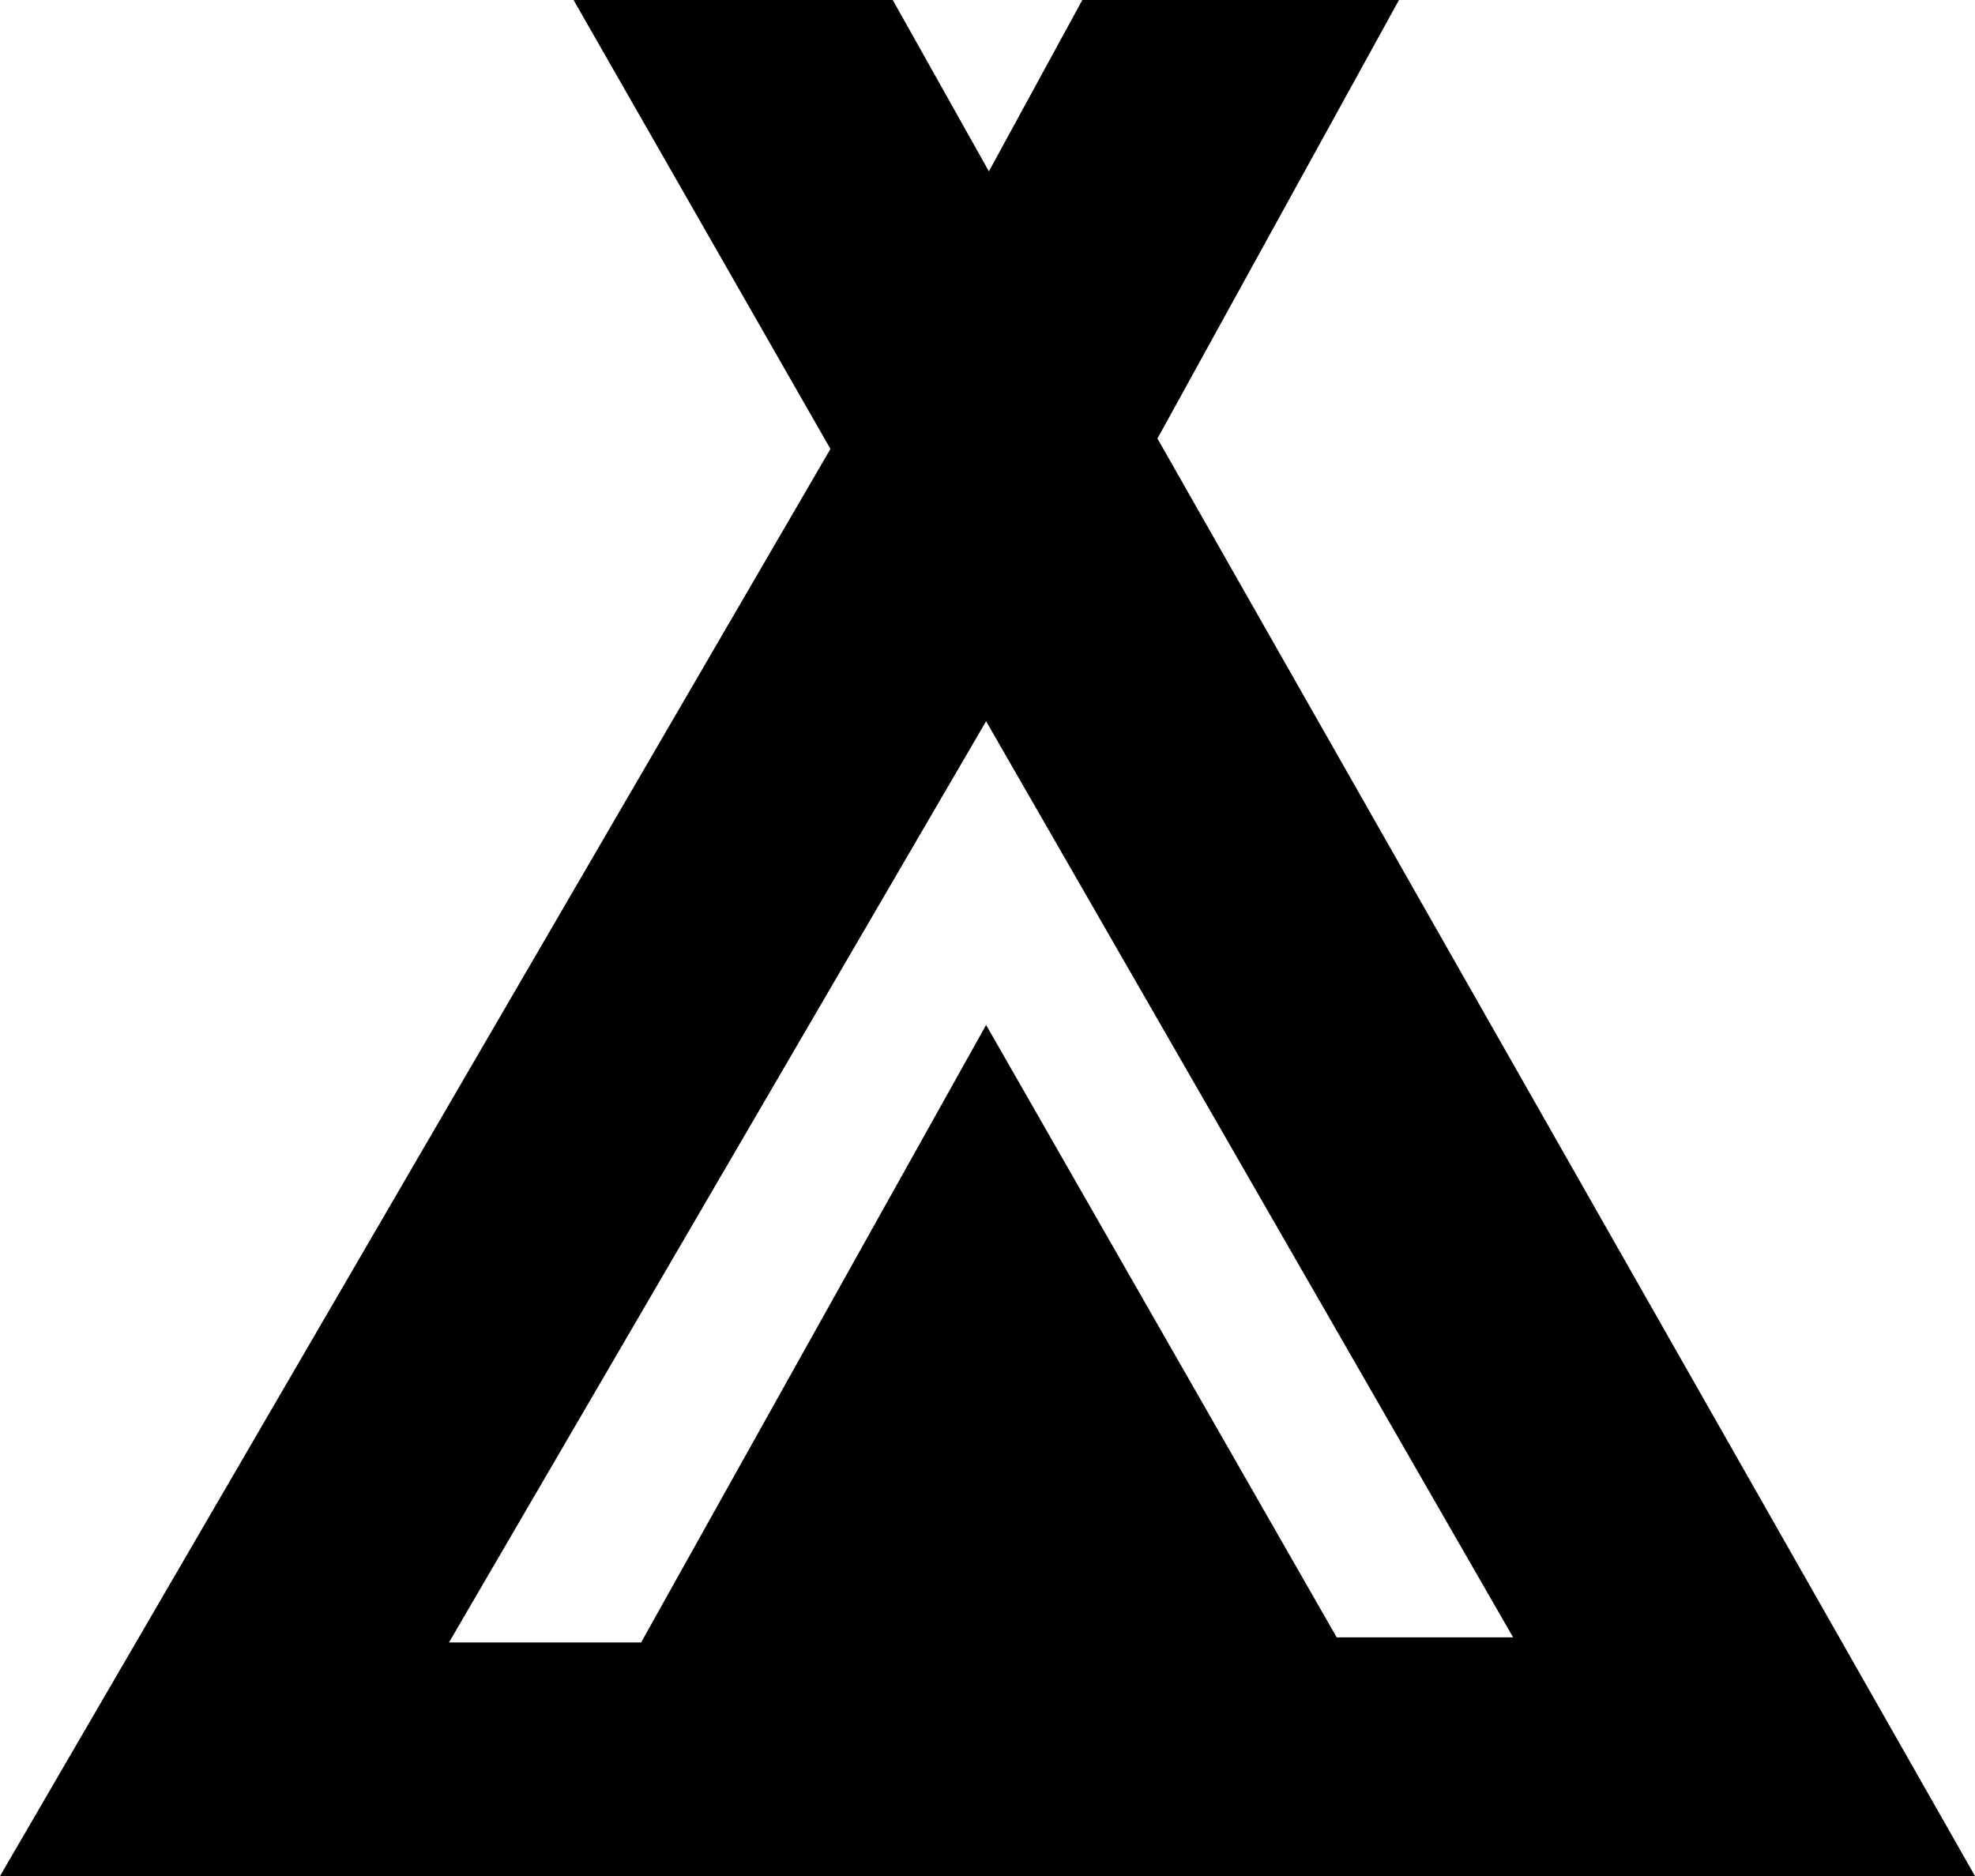
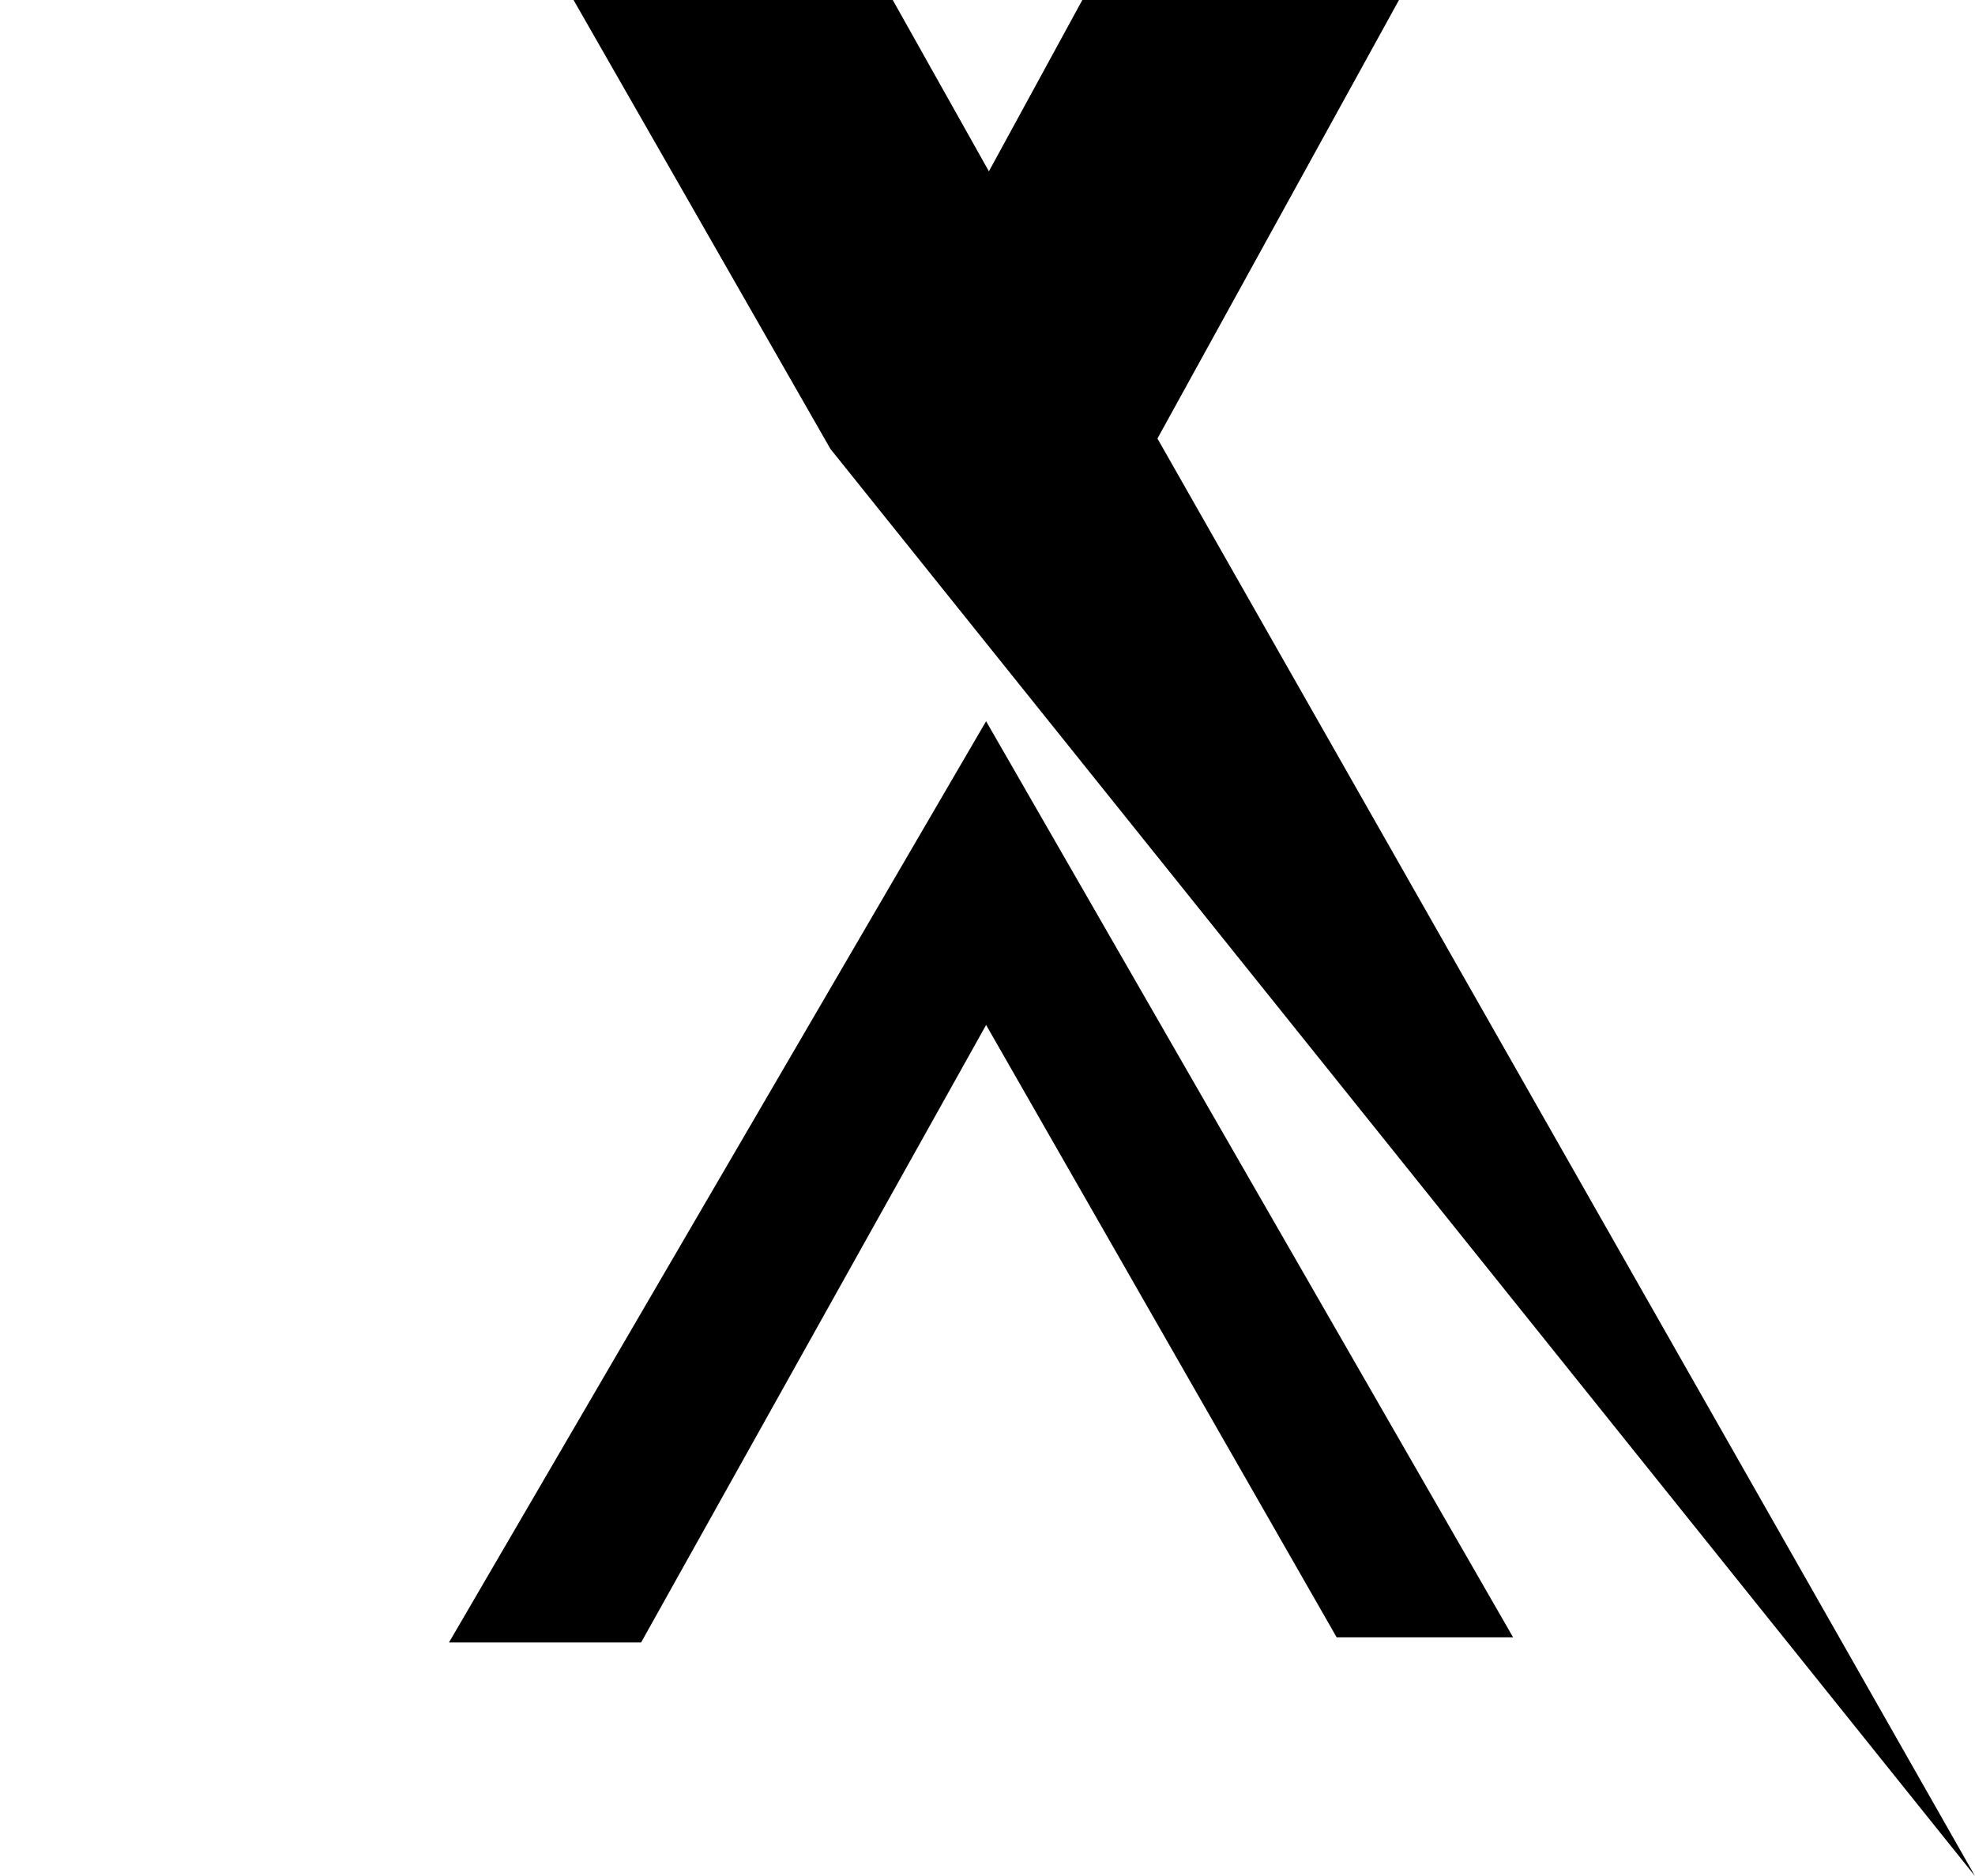
<svg xmlns="http://www.w3.org/2000/svg" height="100%" stroke-miterlimit="10" style="fill-rule:nonzero;clip-rule:evenodd;stroke-linecap:round;stroke-linejoin:round;" version="1.1" viewBox="1.5 25.812 704.188 669" width="100%" xml:space="preserve">
  <defs />
  <g id="Lager_2_00000062167796316785299470000013820887471456173977_">
-     <path d="M206 25.812L297.594 185.906L1.5 694.812L705.688 694.812L414.188 182.188L500.312 25.812L387.406 25.812L354.094 86.906L319.812 25.812L206 25.812ZM353.094 283L541 609.688L478.094 609.688L353.094 391.312L230.094 611.5L161.594 611.5L353.094 283Z" fill="#000000" fill-rule="nonzero" opacity="1" stroke="none" />
+     <path d="M206 25.812L297.594 185.906L705.688 694.812L414.188 182.188L500.312 25.812L387.406 25.812L354.094 86.906L319.812 25.812L206 25.812ZM353.094 283L541 609.688L478.094 609.688L353.094 391.312L230.094 611.5L161.594 611.5L353.094 283Z" fill="#000000" fill-rule="nonzero" opacity="1" stroke="none" />
  </g>
</svg>